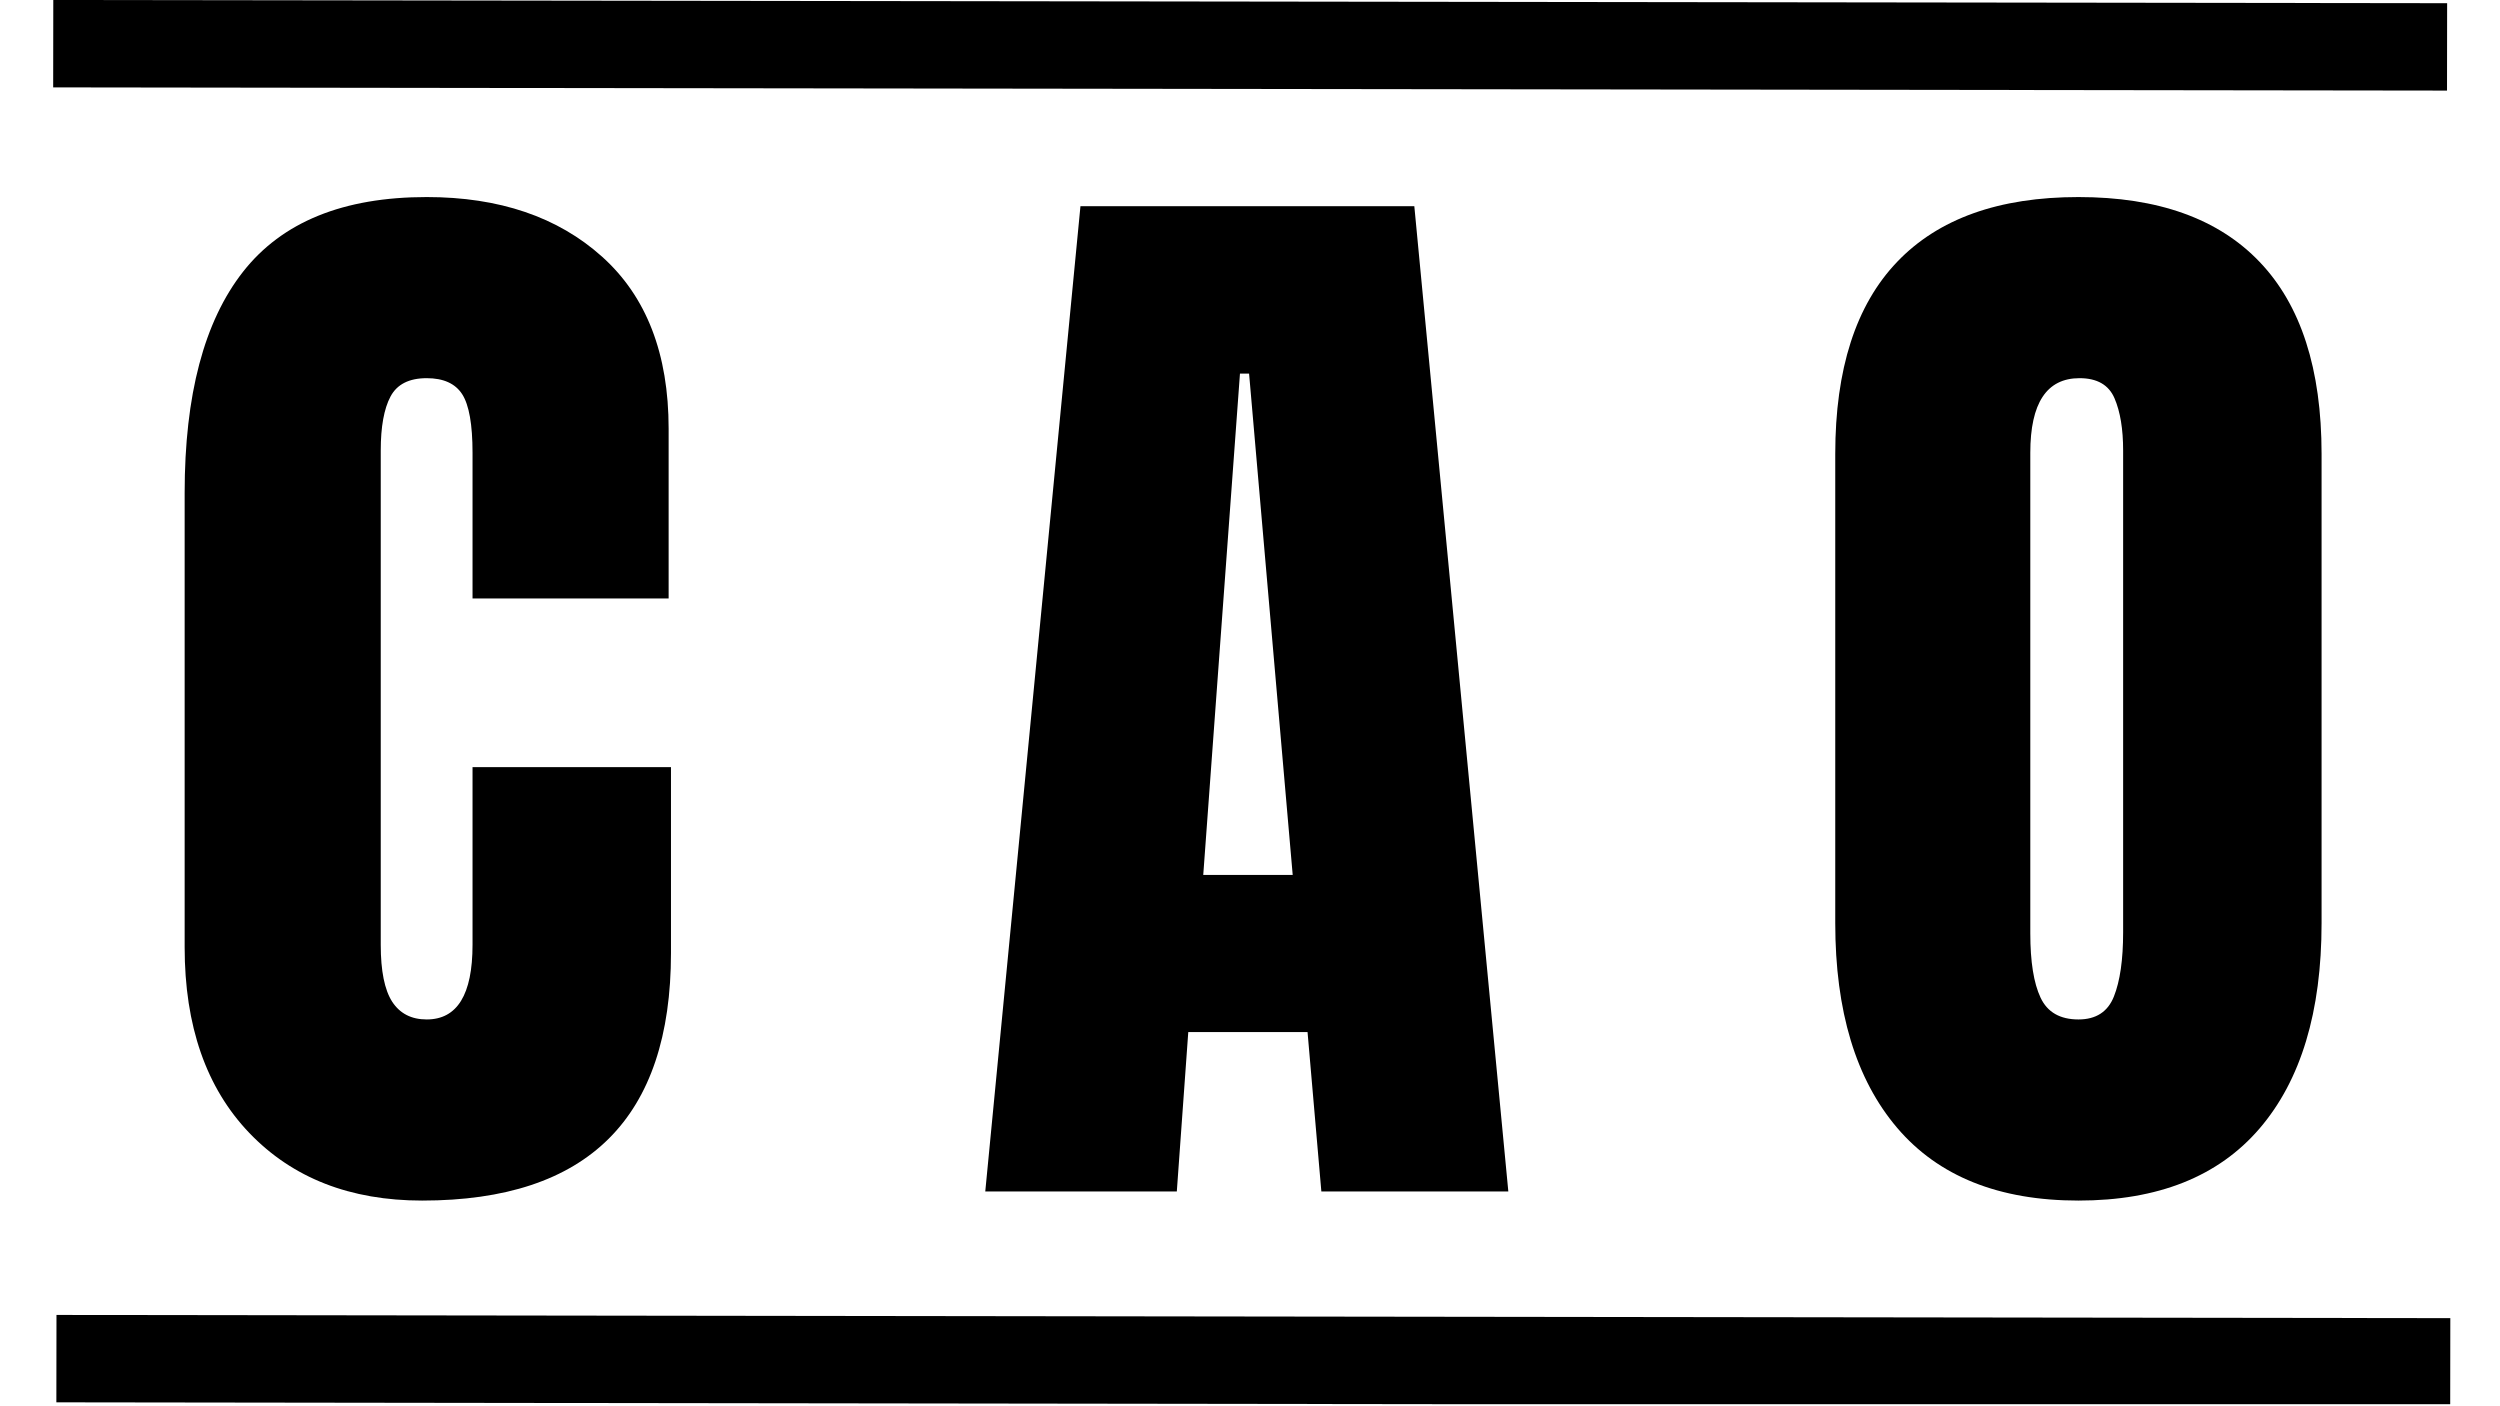
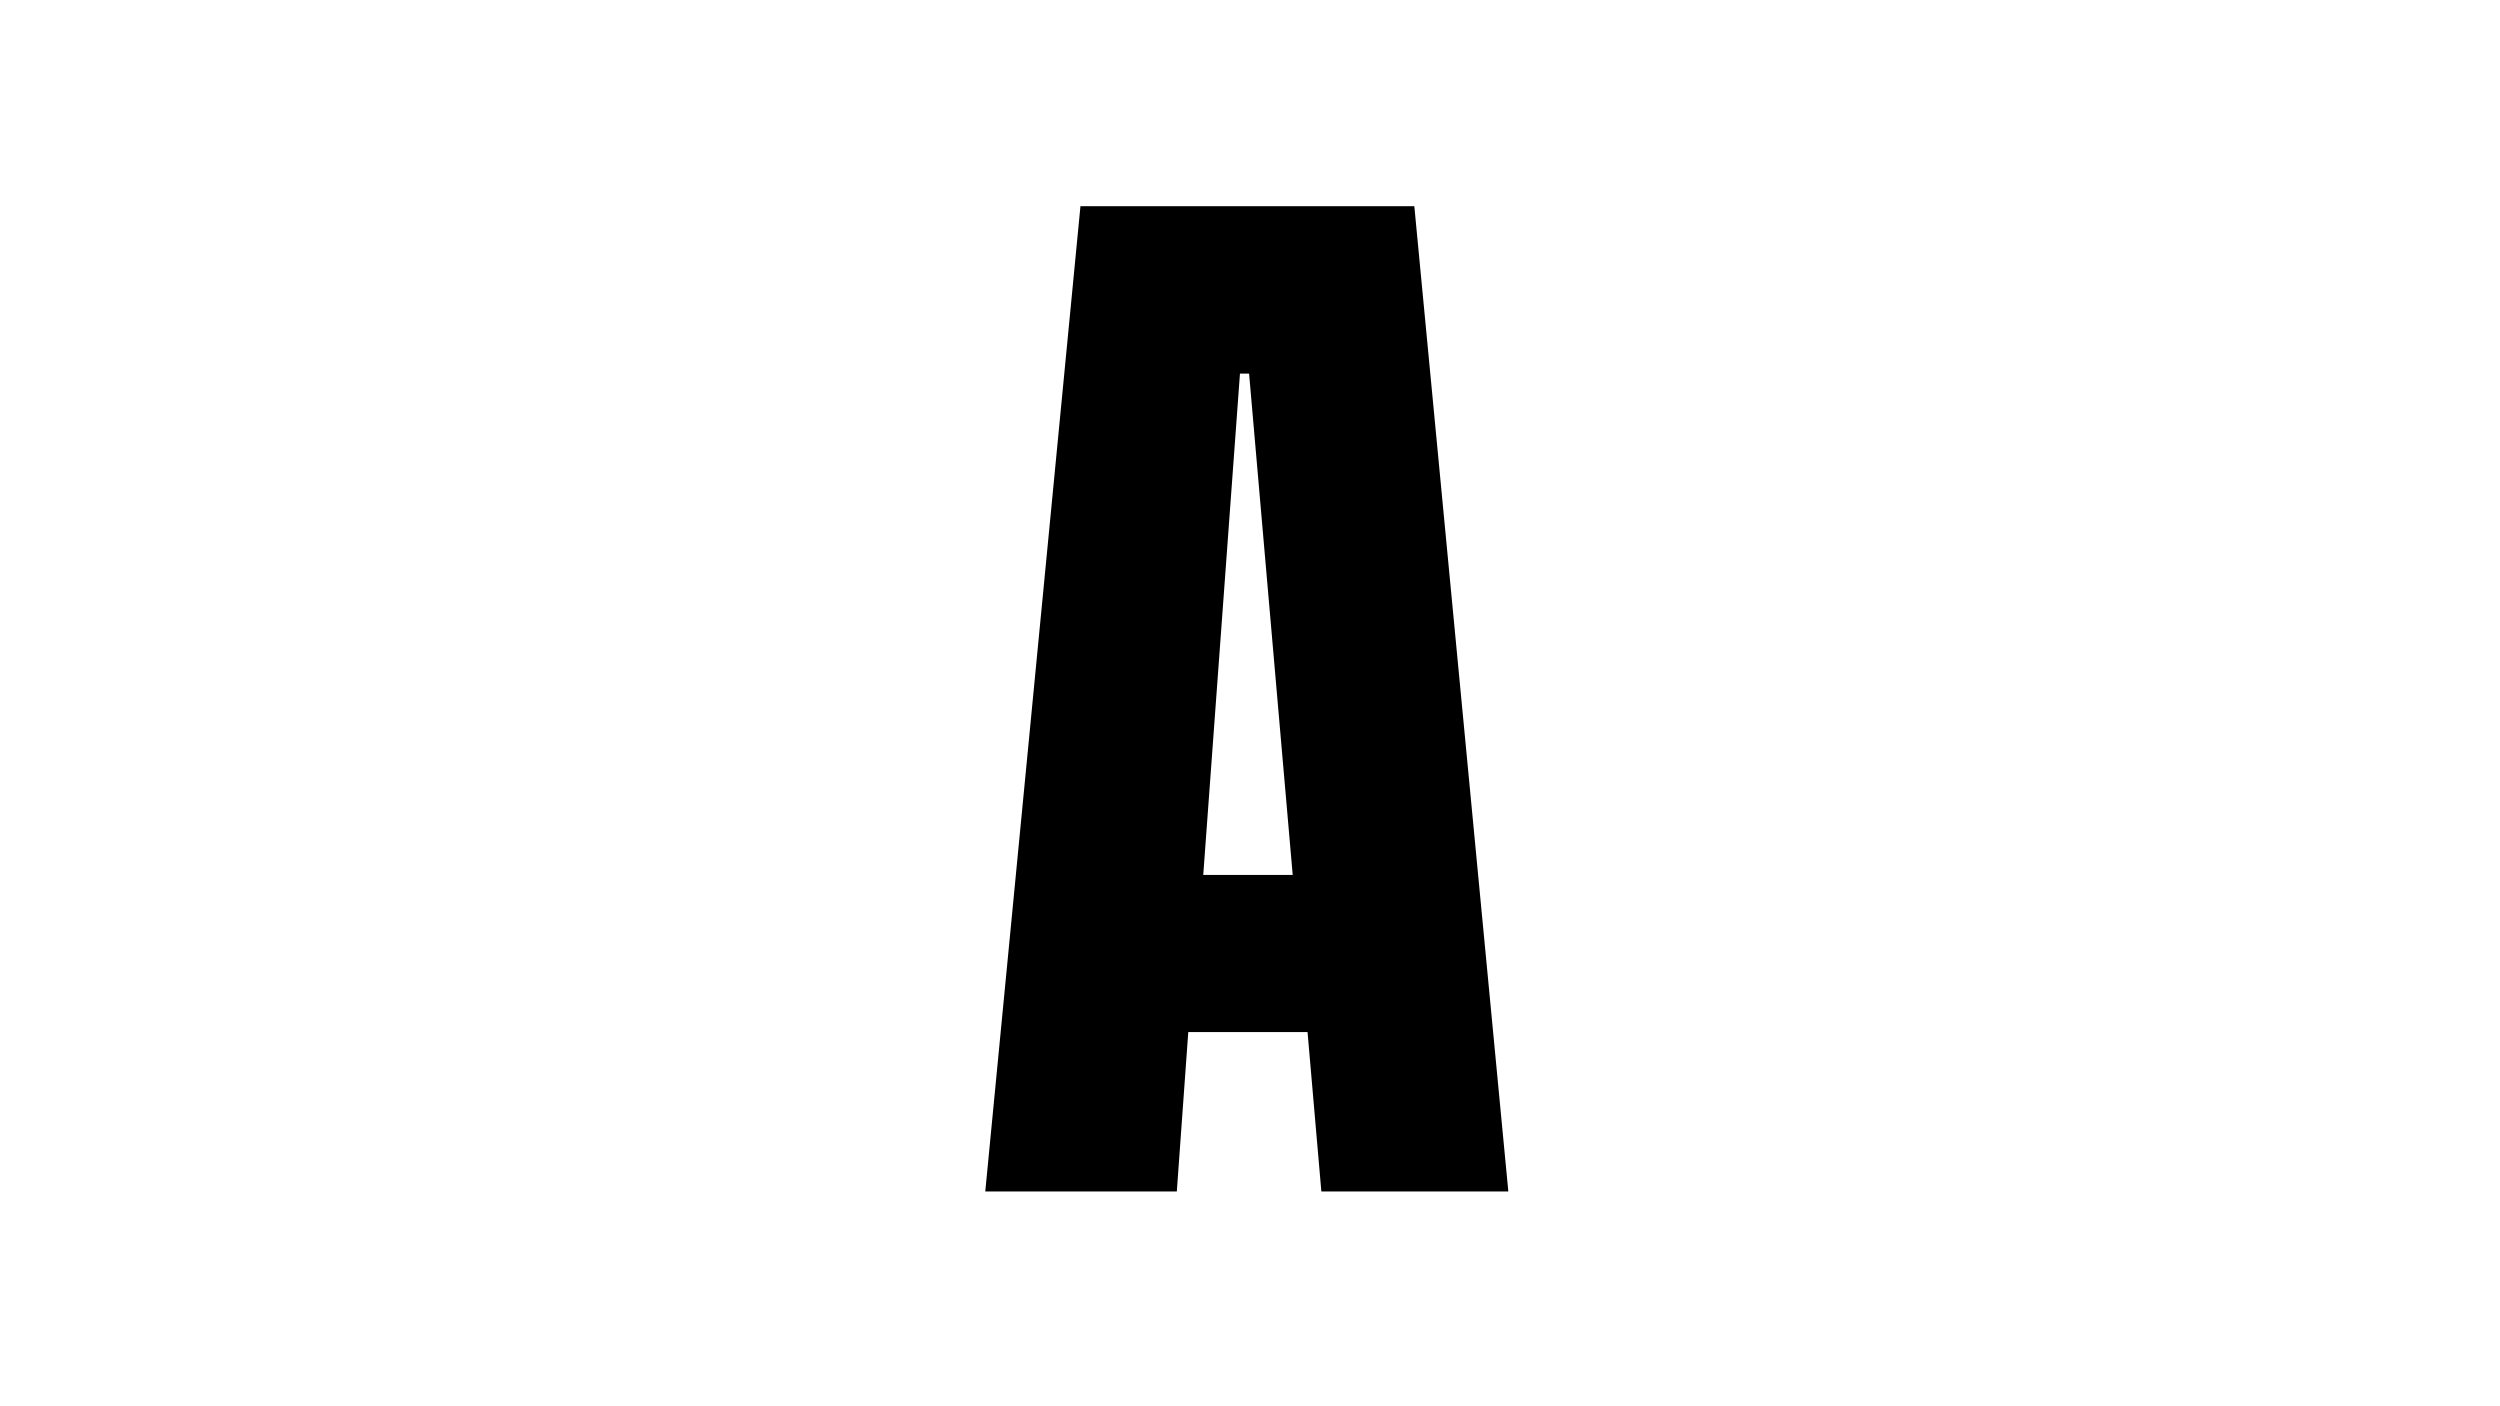
<svg xmlns="http://www.w3.org/2000/svg" width="400" zoomAndPan="magnify" viewBox="0 0 300 168.75" height="225" preserveAspectRatio="xMidYMid meet" version="1.2">
  <defs>
    <clipPath id="01a41a6637">
      <path d="M 0.223 0 L 299.777 0 L 299.777 65 L 0.223 65 Z M 0.223 0 " />
    </clipPath>
    <clipPath id="6a38b620f9">
-       <path d="M 0.223 103 L 299.777 103 L 299.777 168.5 L 0.223 168.5 Z M 0.223 103 " />
-     </clipPath>
+       </clipPath>
  </defs>
  <g id="49e5d497cd">
    <g style="fill:#000000;fill-opacity:1;">
      <g transform="translate(17.892, 142.975)">
-         <path style="stroke:none" d="M 32.766 1.094 C 24.129 1.094 17.219 -1.609 12.031 -7.016 C 6.852 -12.43 4.266 -19.863 4.266 -29.312 L 4.266 -83.828 C 4.266 -95.566 6.602 -104.414 11.281 -110.375 C 15.969 -116.344 23.312 -119.328 33.312 -119.328 C 42.031 -119.328 49.047 -116.941 54.359 -112.172 C 59.68 -107.398 62.344 -100.52 62.344 -91.531 L 62.344 -71.156 L 38.812 -71.156 L 38.812 -88.641 C 38.812 -92.035 38.398 -94.375 37.578 -95.656 C 36.754 -96.945 35.332 -97.594 33.312 -97.594 C 31.195 -97.594 29.75 -96.859 28.969 -95.391 C 28.188 -93.922 27.797 -91.766 27.797 -88.922 L 27.797 -29.594 C 27.797 -26.469 28.254 -24.191 29.172 -22.766 C 30.098 -21.348 31.477 -20.641 33.312 -20.641 C 36.977 -20.641 38.812 -23.625 38.812 -29.594 L 38.812 -50.922 L 62.625 -50.922 L 62.625 -28.625 C 62.625 -8.812 52.672 1.094 32.766 1.094 Z M 32.766 1.094 " />
-       </g>
+         </g>
    </g>
    <g style="fill:#000000;fill-opacity:1;">
      <g transform="translate(116.171, 142.975)">
        <path style="stroke:none" d="M 2.062 0 L 13.484 -118.234 L 53.547 -118.234 L 64.828 0 L 42.391 0 L 40.734 -19.125 L 26.422 -19.125 L 25.047 0 Z M 28.219 -37.984 L 38.953 -37.984 L 33.719 -98.141 L 32.625 -98.141 Z M 28.219 -37.984 " />
      </g>
    </g>
    <g style="fill:#000000;fill-opacity:1;">
      <g transform="translate(215.964, 142.975)">
-         <path style="stroke:none" d="M 33.453 1.094 C 23.898 1.094 16.645 -1.816 11.688 -7.641 C 6.738 -13.461 4.266 -21.648 4.266 -32.203 L 4.266 -88.5 C 4.266 -98.688 6.738 -106.367 11.688 -111.547 C 16.645 -116.734 23.898 -119.328 33.453 -119.328 C 42.992 -119.328 50.238 -116.734 55.188 -111.547 C 60.145 -106.367 62.625 -98.688 62.625 -88.5 L 62.625 -32.203 C 62.625 -21.555 60.145 -13.344 55.188 -7.562 C 50.238 -1.789 42.992 1.094 33.453 1.094 Z M 33.453 -20.641 C 35.555 -20.641 36.973 -21.555 37.703 -23.391 C 38.441 -25.234 38.812 -27.805 38.812 -31.109 L 38.812 -88.922 C 38.812 -91.484 38.469 -93.566 37.781 -95.172 C 37.094 -96.785 35.691 -97.594 33.578 -97.594 C 29.641 -97.594 27.672 -94.609 27.672 -88.641 L 27.672 -30.969 C 27.672 -27.57 28.082 -25 28.906 -23.25 C 29.727 -21.508 31.242 -20.641 33.453 -20.641 Z M 33.453 -20.641 " />
-       </g>
+         </g>
    </g>
    <g clip-rule="nonzero" clip-path="url(#01a41a6637)">
-       <path style="fill:none;stroke-width:14;stroke-linecap:butt;stroke-linejoin:miter;stroke:#000000;stroke-opacity:1;stroke-miterlimit:4;" d="M -0 7 L 383.526 7.001 " transform="matrix(0.749,0.001,-0.001,0.749,6.395,0)" />
-     </g>
+       </g>
    <g clip-rule="nonzero" clip-path="url(#6a38b620f9)">
      <path style="fill:none;stroke-width:14;stroke-linecap:butt;stroke-linejoin:miter;stroke:#000000;stroke-opacity:1;stroke-miterlimit:4;" d="M -0.002 6.999 L 383.524 7 " transform="matrix(0.749,0.001,-0.001,0.749,6.779,157.794)" />
    </g>
  </g>
</svg>